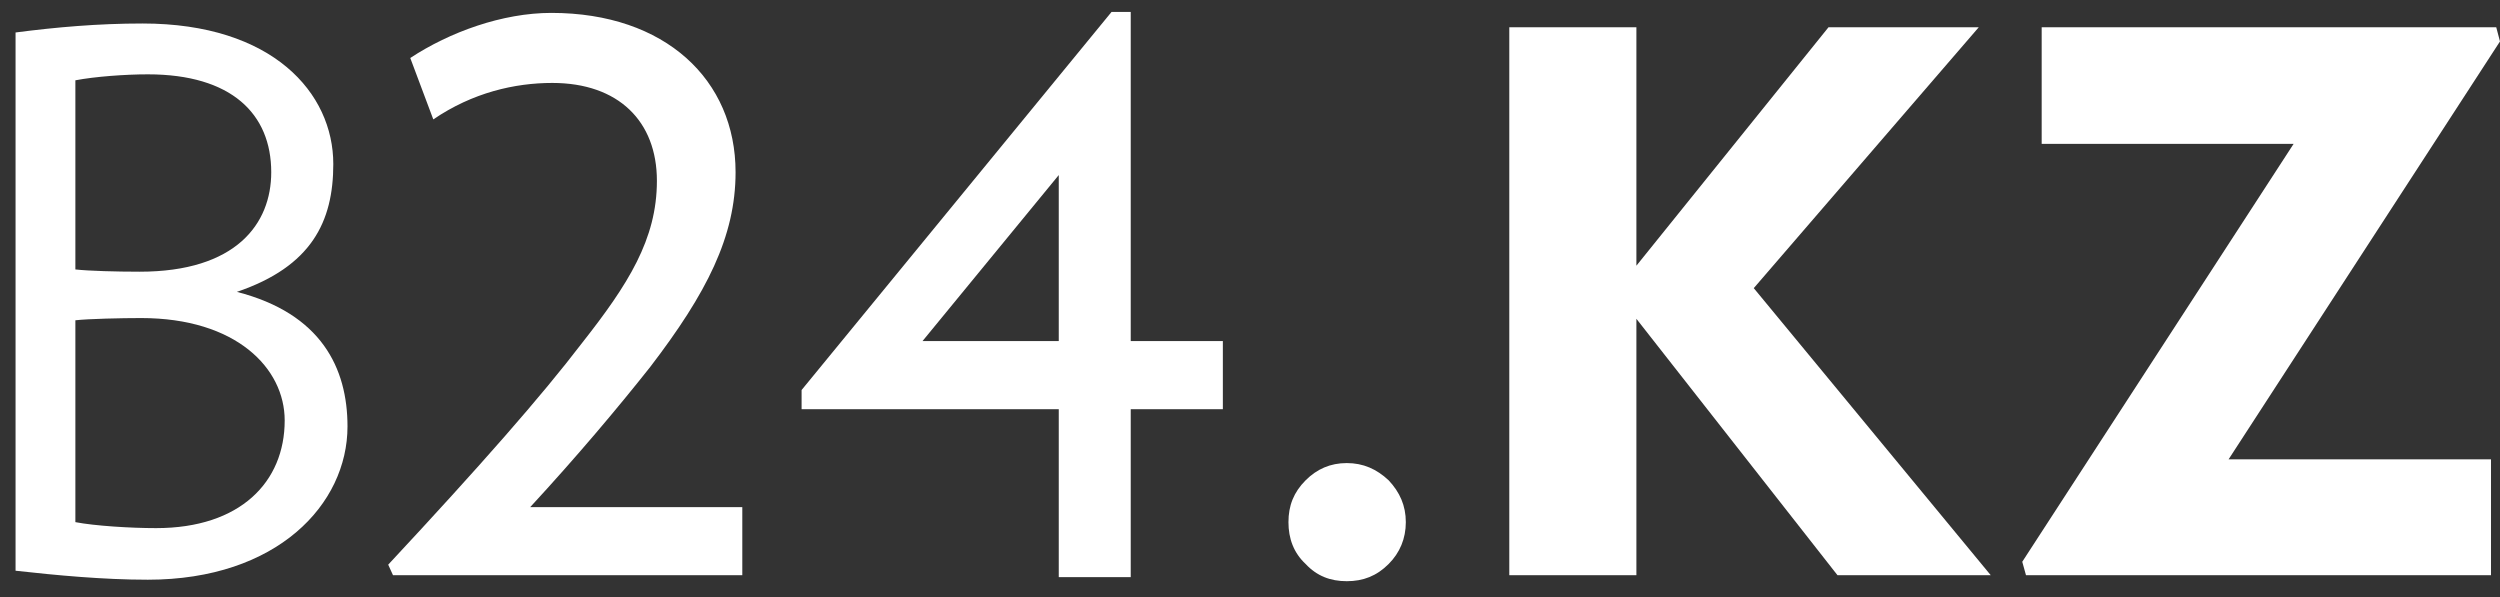
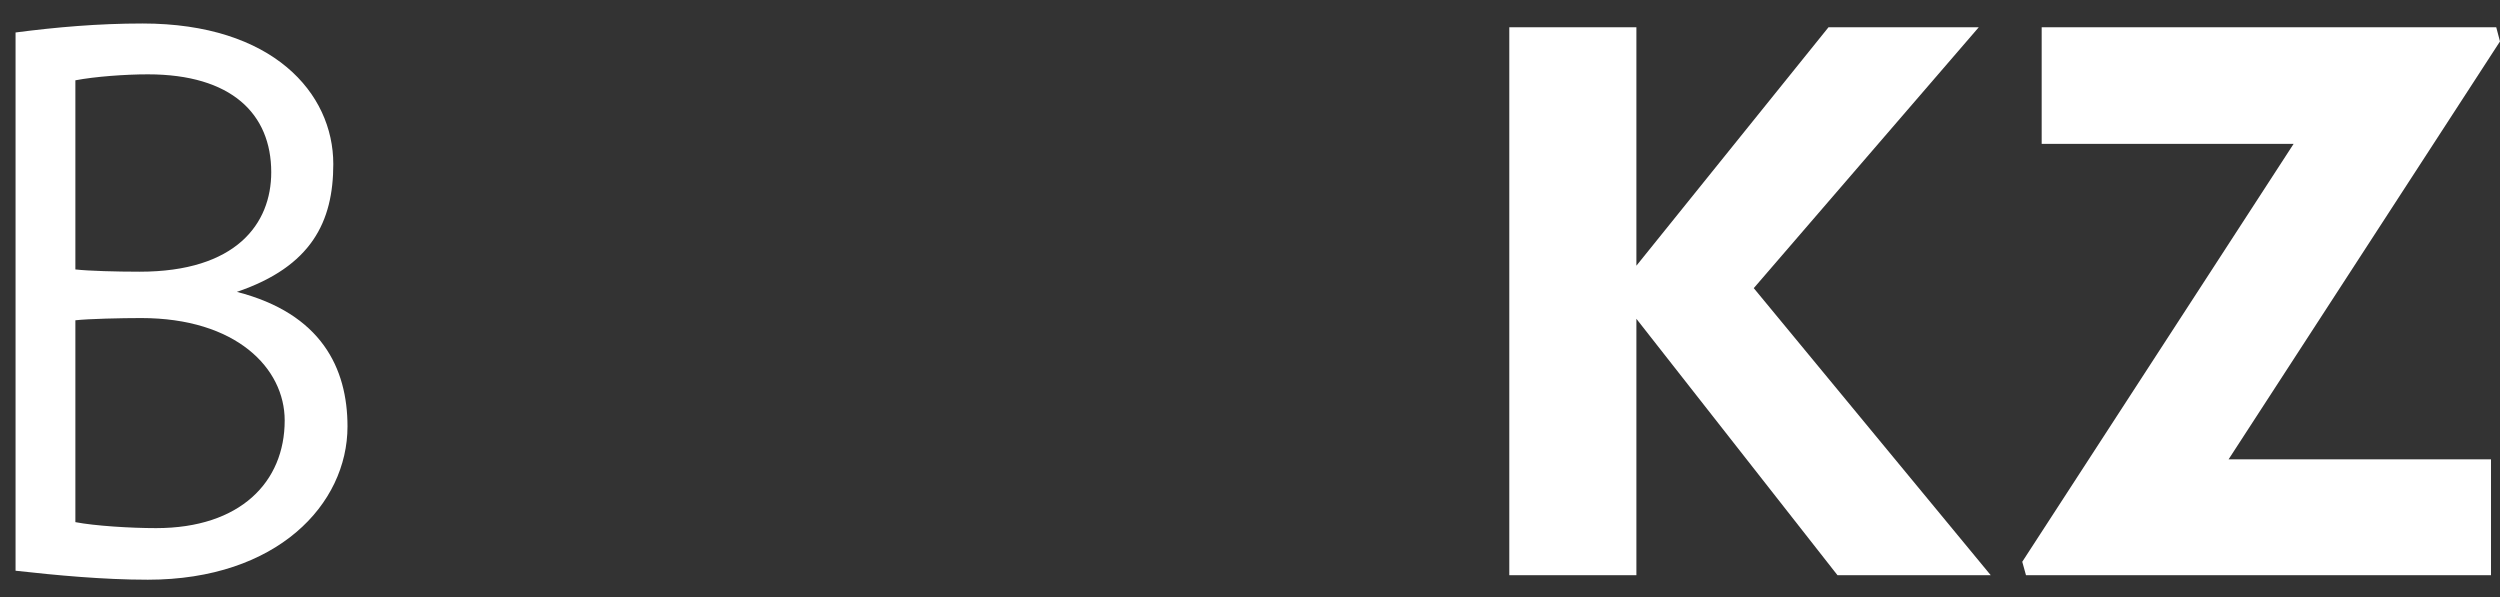
<svg xmlns="http://www.w3.org/2000/svg" width="113" height="27" viewBox="0 0 113 27" fill="none">
  <rect x="0" y="0" width="113" height="27" fill="#333333" stroke="none" />
  <path d="M15.707 19.276C15.707 22.79 12.53 26.203 6.684 26.203C4.657 26.203 2.528 26 0.703 25.797V1.468C2.528 1.231 4.42 1.062 6.448 1.062C12.328 1.062 15.065 4.205 15.065 7.415C15.065 10.017 14.085 12.044 10.706 13.193C14.524 14.173 15.707 16.64 15.707 19.276ZM12.26 7.786C12.26 5.151 10.469 3.36 6.684 3.36C5.671 3.36 4.285 3.461 3.407 3.63V12.179C4.015 12.247 5.265 12.281 6.313 12.281C10.672 12.281 12.26 10.118 12.26 7.786ZM12.868 19.005C12.868 16.64 10.672 14.376 6.38 14.376C5.502 14.376 3.981 14.41 3.407 14.477V23.601C4.285 23.77 5.907 23.871 7.056 23.871C10.874 23.871 12.868 21.776 12.868 19.005Z" fill="white" />
-   <path d="M33.552 26H17.764L17.547 25.523C21.711 21.055 24.487 17.889 26.308 15.504C28.39 12.858 29.692 10.819 29.692 8.173C29.692 5.484 27.957 3.749 24.964 3.749C23.272 3.749 21.364 4.183 19.585 5.397L18.544 2.621C20.323 1.45 22.708 0.583 24.921 0.583C30.082 0.583 33.248 3.619 33.248 7.783C33.248 10.689 31.947 13.248 29.388 16.588C27.913 18.453 26.048 20.665 23.966 22.921H33.552V26Z" fill="white" />
-   <path d="M55.273 18.496H51.109V26.087H47.856V18.496H36.232V17.629L50.241 0.54H51.109V15.417H55.273V18.496ZM47.856 15.417V7.913L41.697 15.417H47.856Z" fill="white" />
-   <path d="M58.238 23.601C58.238 22.857 58.474 22.249 59.015 21.709C59.522 21.202 60.13 20.931 60.874 20.931C61.617 20.931 62.225 21.202 62.766 21.709C63.273 22.249 63.543 22.857 63.543 23.601C63.543 24.344 63.273 24.986 62.766 25.493C62.225 26.034 61.617 26.27 60.874 26.27C60.13 26.27 59.522 26.034 59.015 25.493C58.474 24.986 58.238 24.344 58.238 23.601Z" fill="white" />
  <path d="M89.982 26H83.055L73.965 14.41V26H68.22V1.231H73.965V12.01L82.649 1.231H89.441L79.27 13.024L89.982 26Z" fill="white" />
  <path d="M112.999 1.873L100.732 20.762H112.593V26H91.575L91.406 25.392L103.672 6.502H92.284V1.231H112.83L112.999 1.873Z" fill="white" />
</svg>